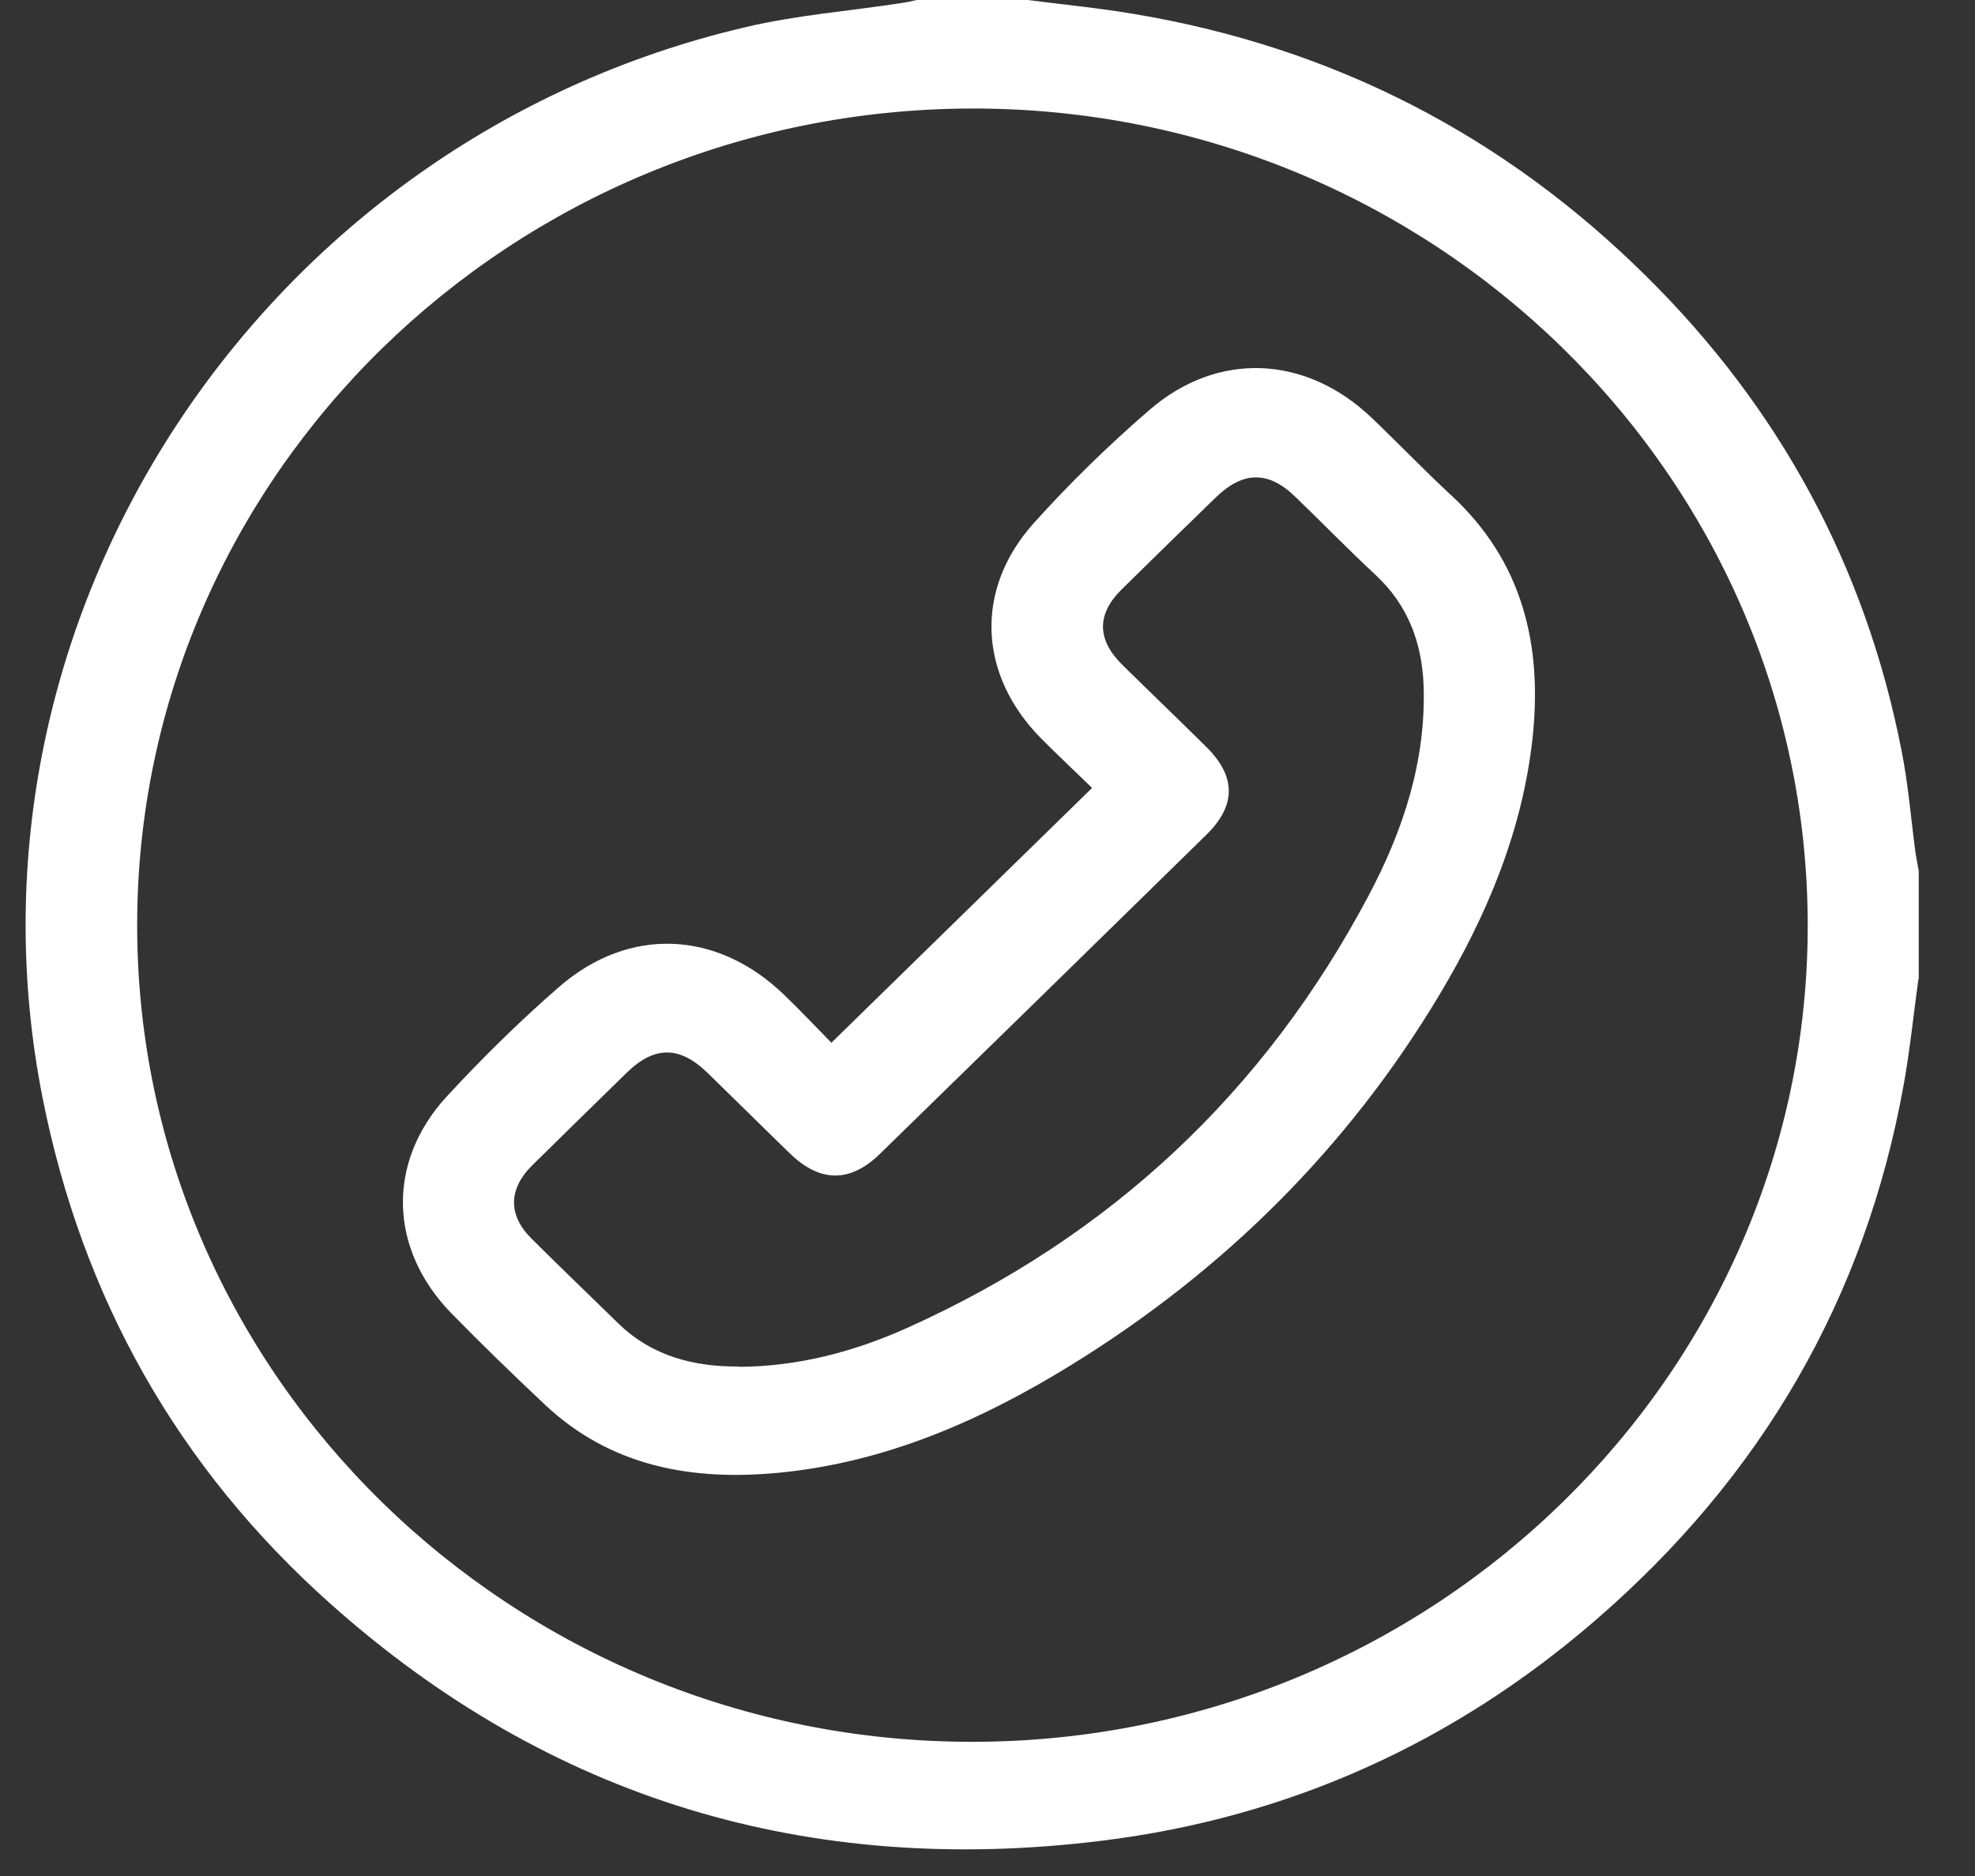
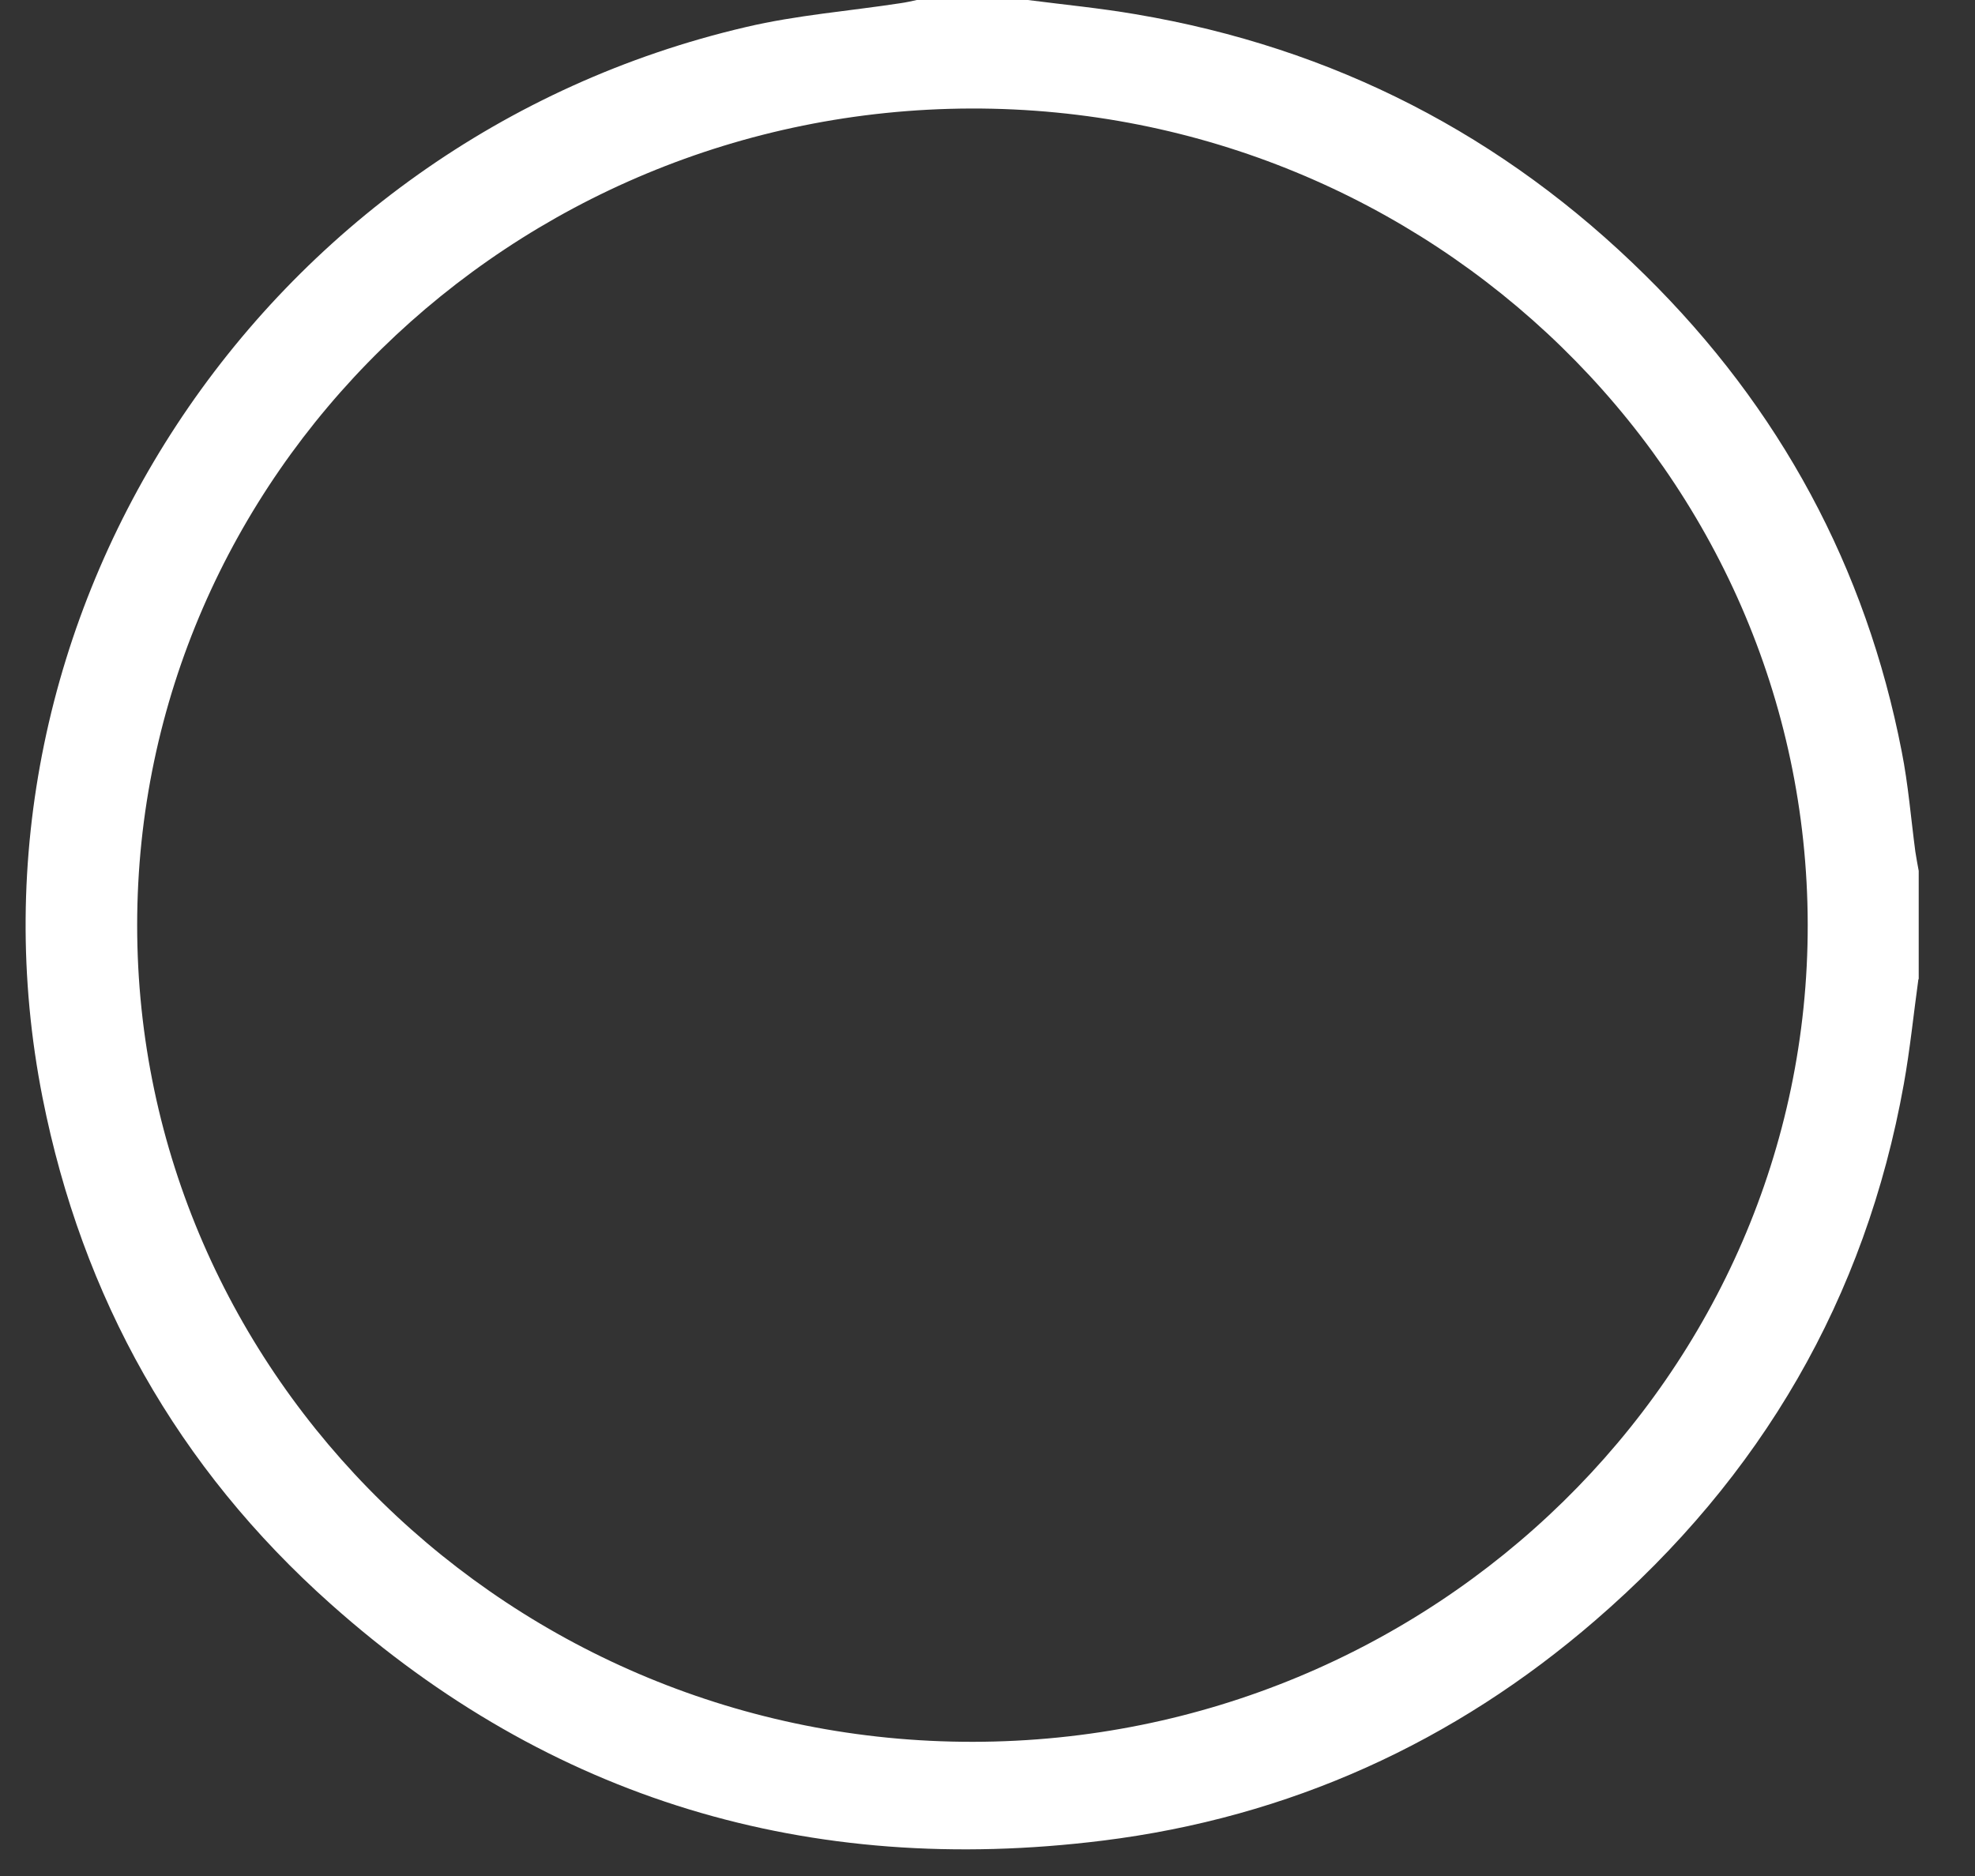
<svg xmlns="http://www.w3.org/2000/svg" width="20" height="19" viewBox="0 0 20 19" fill="none">
  <rect x="0" y="0" width="20" height="19" fill="#333333" stroke="none" />
  <path d="M19.43 9.919C19.43 9.554 19.43 9.189 19.43 8.82C19.418 8.756 19.406 8.691 19.396 8.626C19.351 8.287 19.324 7.945 19.258 7.612C18.896 5.748 18.026 4.133 16.66 2.787C15.229 1.373 13.509 0.483 11.499 0.144C11.137 0.082 10.773 0.047 10.408 0H9.284C9.23 0.012 9.176 0.024 9.121 0.032C8.6 0.112 8.067 0.153 7.554 0.274C2.64 1.42 -0.53 6.257 0.431 11.118C0.832 13.139 1.796 14.863 3.351 16.247C5.569 18.224 8.193 19.011 11.164 18.642C13.057 18.407 14.726 17.647 16.154 16.412C17.839 14.957 18.89 13.148 19.279 10.98C19.342 10.629 19.378 10.27 19.427 9.916L19.43 9.919ZM9.854 17.641C5.192 17.647 1.389 13.932 1.389 9.371C1.389 4.82 5.174 1.114 9.832 1.099C14.491 1.087 18.297 4.796 18.306 9.359C18.315 13.914 14.518 17.635 9.854 17.641Z" fill="white" />
-   <path d="M11.059 7.98L8.419 10.561C8.269 10.408 8.109 10.237 7.94 10.075C7.262 9.421 6.37 9.38 5.662 9.995C5.262 10.343 4.882 10.717 4.523 11.106C3.912 11.772 3.939 12.65 4.568 13.298C4.879 13.616 5.198 13.925 5.521 14.229C6.19 14.856 7.012 15.001 7.895 14.915C8.974 14.809 9.938 14.385 10.842 13.828C12.391 12.874 13.647 11.627 14.575 10.078C15.058 9.271 15.416 8.416 15.519 7.48C15.621 6.54 15.425 5.685 14.687 5.008C14.416 4.757 14.16 4.489 13.892 4.233C13.226 3.597 12.334 3.552 11.641 4.151C11.225 4.51 10.83 4.896 10.465 5.302C9.866 5.974 9.908 6.834 10.541 7.477C10.713 7.65 10.893 7.818 11.056 7.977L11.059 7.98ZM7.482 13.84C7.024 13.843 6.605 13.734 6.268 13.41C5.973 13.121 5.674 12.835 5.382 12.544C5.144 12.308 5.147 12.043 5.388 11.804C5.707 11.489 6.03 11.174 6.352 10.859C6.63 10.591 6.883 10.593 7.163 10.864C7.443 11.136 7.717 11.409 7.998 11.681C8.302 11.978 8.609 11.981 8.911 11.686C10.013 10.611 11.116 9.533 12.219 8.452C12.521 8.154 12.518 7.86 12.21 7.559C11.93 7.282 11.644 7.008 11.363 6.731C11.107 6.478 11.104 6.219 11.36 5.968C11.677 5.656 11.993 5.347 12.313 5.037C12.59 4.769 12.846 4.766 13.123 5.037C13.394 5.299 13.656 5.568 13.931 5.824C14.256 6.127 14.398 6.504 14.416 6.937C14.443 7.703 14.211 8.408 13.858 9.073C12.81 11.05 11.255 12.52 9.182 13.451C8.648 13.69 8.082 13.84 7.485 13.843L7.482 13.84Z" fill="white" />
</svg>